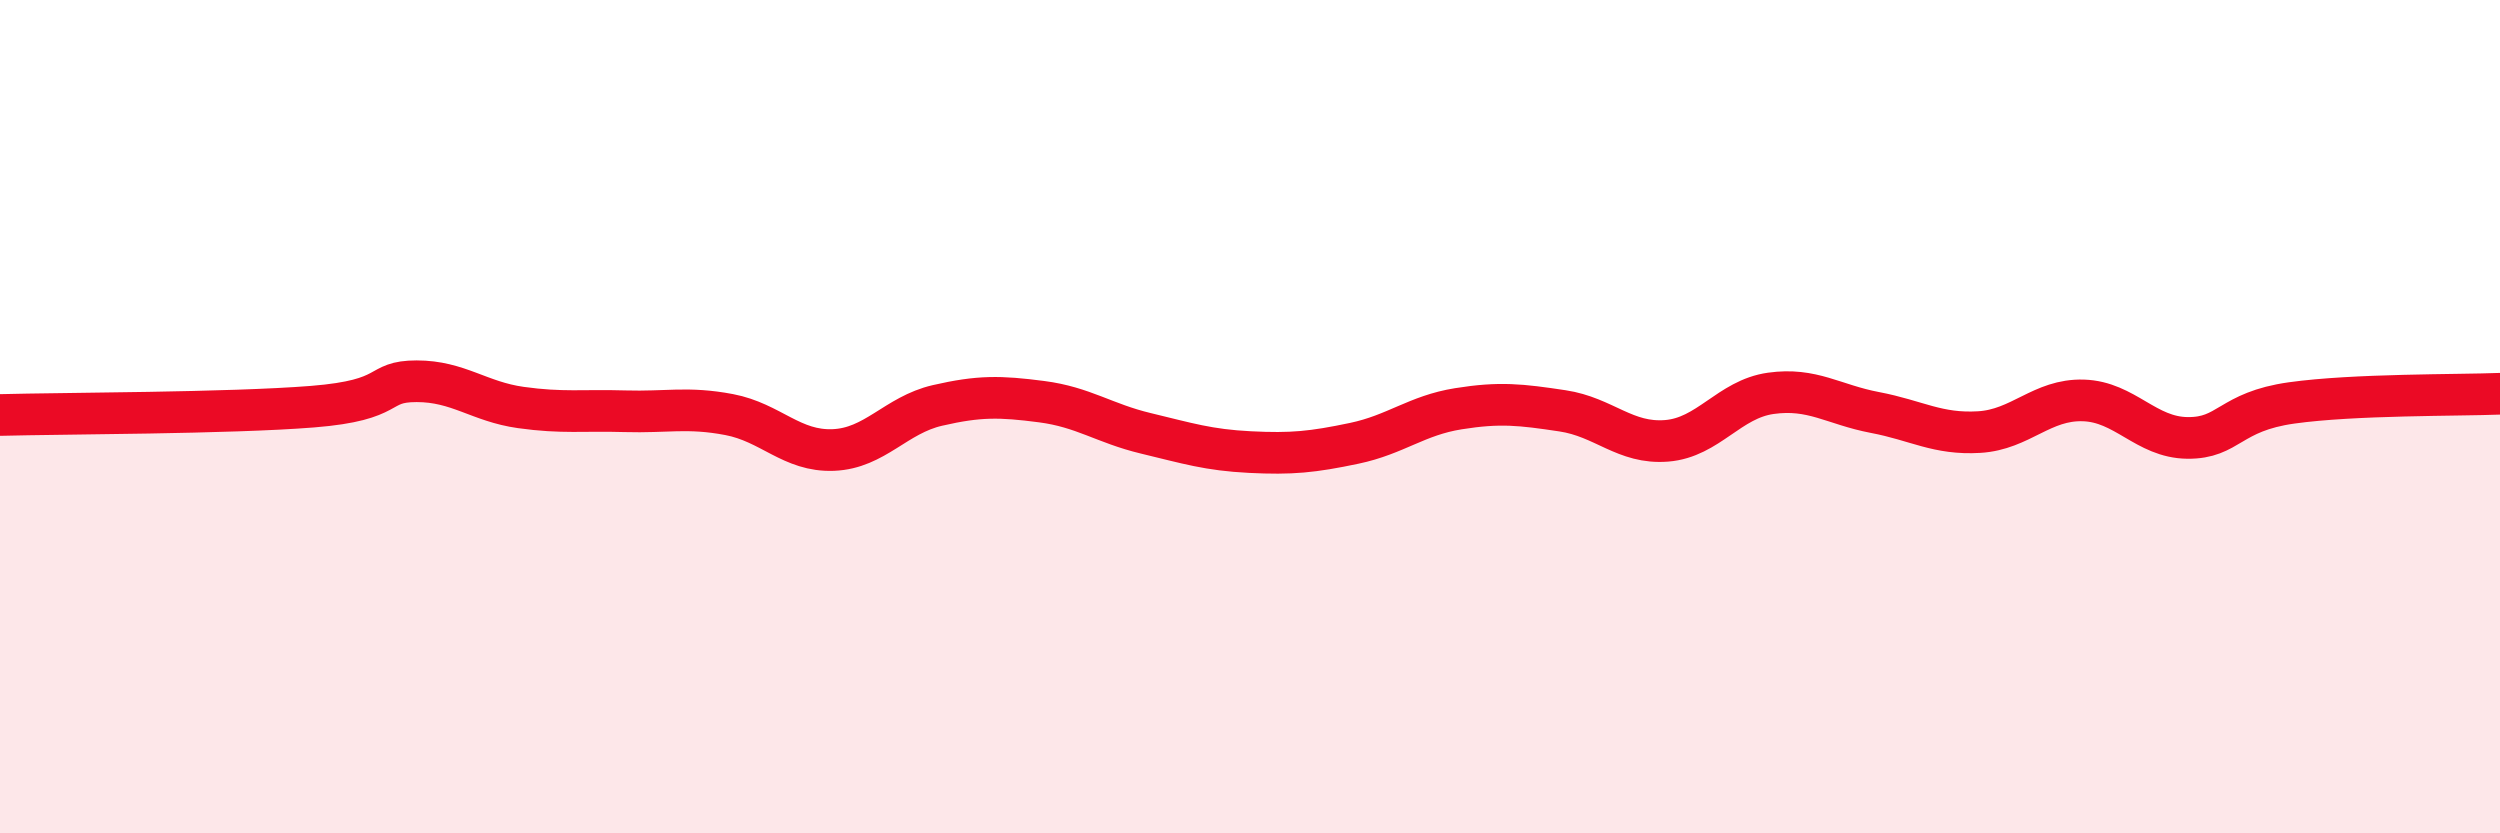
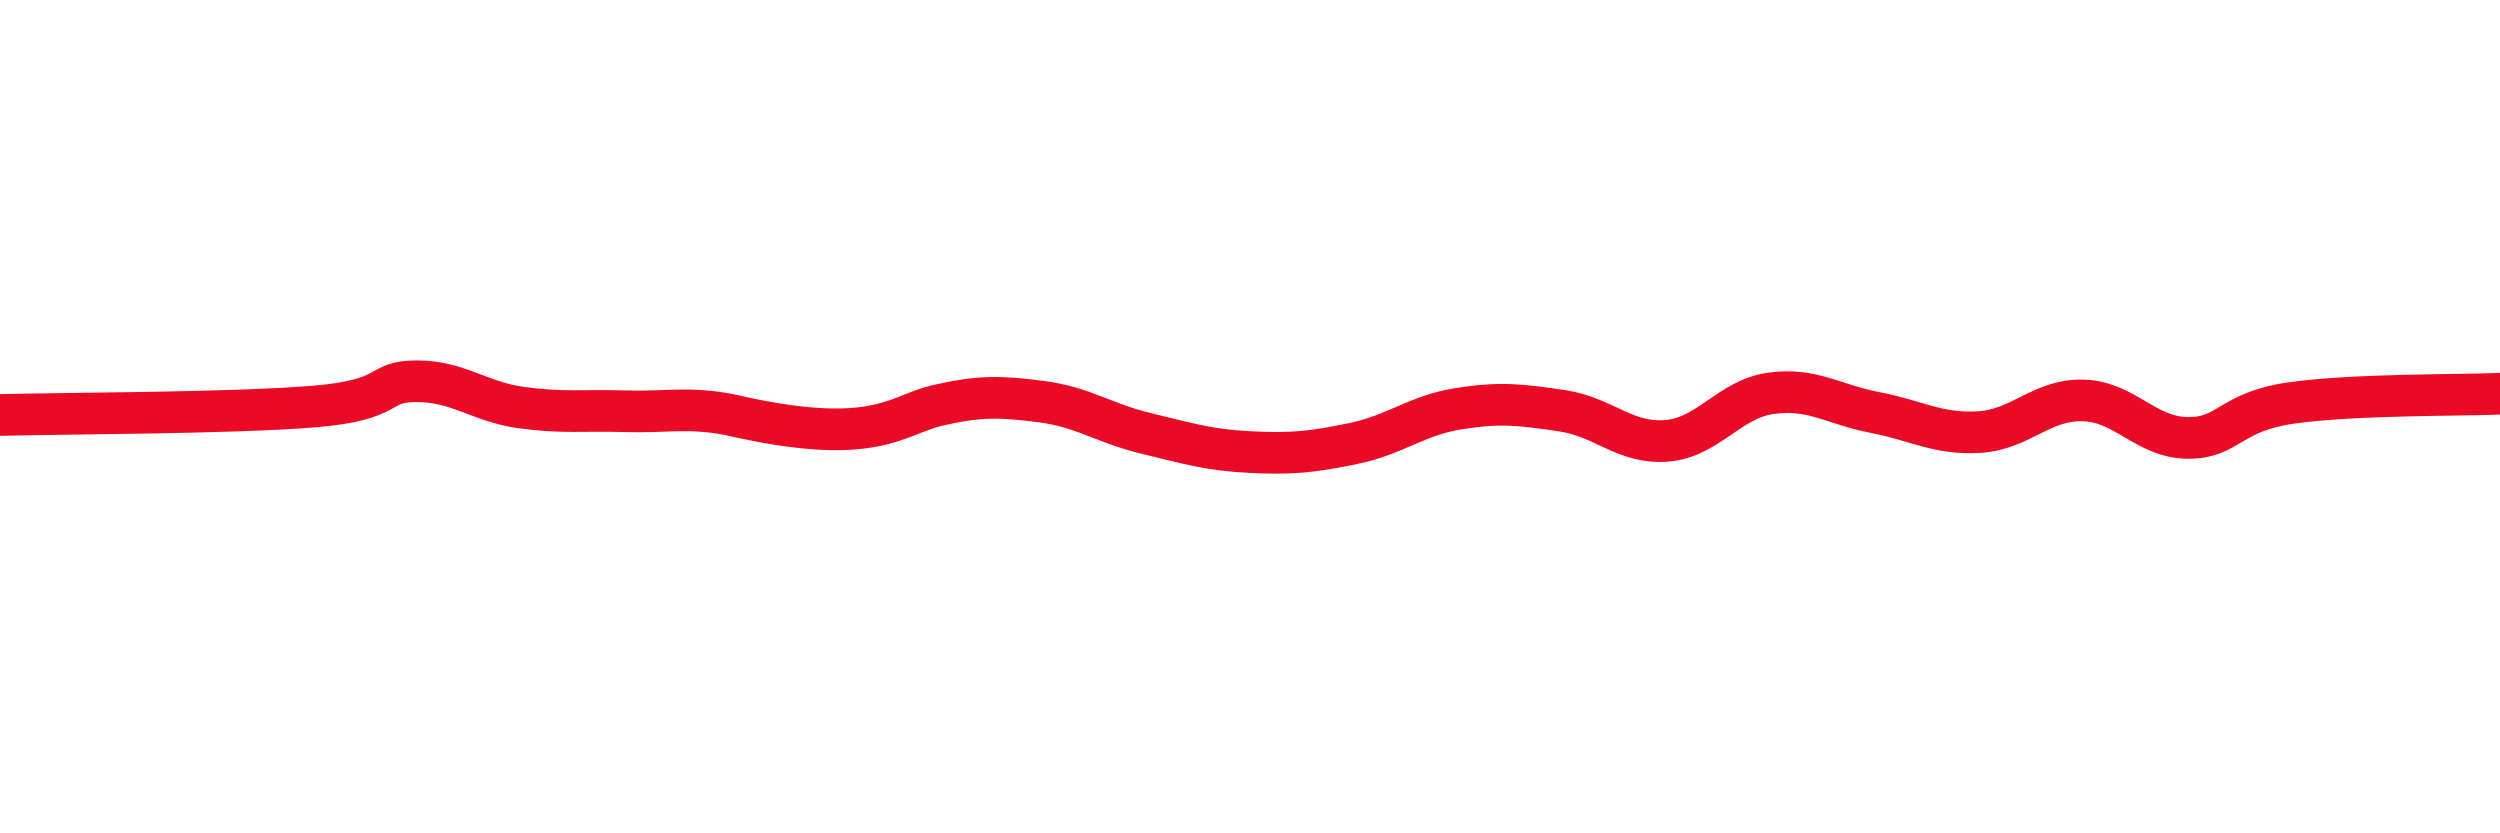
<svg xmlns="http://www.w3.org/2000/svg" width="60" height="20" viewBox="0 0 60 20">
-   <path d="M 0,9.96 C 1.5,9.92 5.5,9.92 7.5,9.76 C 9.5,9.6 9,9.15 10,9.15 C 11,9.15 11.5,9.64 12.5,9.78 C 13.5,9.92 14,9.84 15,9.87 C 16,9.9 16.5,9.76 17.5,9.95 C 18.5,10.14 19,10.84 20,10.8 C 21,10.76 21.5,9.96 22.5,9.73 C 23.5,9.5 24,9.51 25,9.64 C 26,9.77 26.5,10.16 27.5,10.4 C 28.5,10.64 29,10.8 30,10.85 C 31,10.9 31.5,10.85 32.5,10.64 C 33.5,10.43 34,9.97 35,9.81 C 36,9.65 36.5,9.71 37.5,9.86 C 38.5,10.01 39,10.66 40,10.58 C 41,10.5 41.5,9.58 42.5,9.44 C 43.5,9.3 44,9.71 45,9.9 C 46,10.09 46.5,10.43 47.5,10.37 C 48.5,10.31 49,9.58 50,9.61 C 51,9.64 51.5,10.5 52.5,10.51 C 53.5,10.52 53.5,9.88 55,9.67 C 56.5,9.46 59,9.49 60,9.45L60 20L0 20Z" fill="#EB0A25" opacity="0.1" stroke-linecap="round" stroke-linejoin="round" />
-   <path d="M 0,9.96 C 1.5,9.92 5.5,9.92 7.5,9.76 C 9.5,9.6 9,9.15 10,9.15 C 11,9.15 11.5,9.64 12.5,9.78 C 13.5,9.92 14,9.84 15,9.87 C 16,9.9 16.5,9.76 17.5,9.95 C 18.5,10.14 19,10.84 20,10.8 C 21,10.76 21.5,9.96 22.5,9.73 C 23.5,9.5 24,9.51 25,9.64 C 26,9.77 26.5,10.16 27.5,10.4 C 28.5,10.64 29,10.8 30,10.85 C 31,10.9 31.5,10.85 32.5,10.64 C 33.5,10.43 34,9.97 35,9.81 C 36,9.65 36.5,9.71 37.5,9.86 C 38.5,10.01 39,10.66 40,10.58 C 41,10.5 41.5,9.58 42.5,9.44 C 43.5,9.3 44,9.71 45,9.9 C 46,10.09 46.5,10.43 47.5,10.37 C 48.5,10.31 49,9.58 50,9.61 C 51,9.64 51.5,10.5 52.5,10.51 C 53.5,10.52 53.5,9.88 55,9.67 C 56.5,9.46 59,9.49 60,9.45" stroke="#EB0A25" stroke-width="1" fill="none" stroke-linecap="round" stroke-linejoin="round" />
+   <path d="M 0,9.96 C 1.5,9.92 5.5,9.92 7.5,9.76 C 9.5,9.6 9,9.15 10,9.15 C 11,9.15 11.5,9.64 12.5,9.78 C 13.5,9.92 14,9.84 15,9.87 C 16,9.9 16.5,9.76 17.5,9.95 C 21,10.76 21.5,9.96 22.5,9.73 C 23.5,9.5 24,9.51 25,9.64 C 26,9.77 26.5,10.16 27.5,10.4 C 28.5,10.64 29,10.8 30,10.85 C 31,10.9 31.5,10.85 32.5,10.64 C 33.5,10.43 34,9.97 35,9.81 C 36,9.65 36.5,9.71 37.5,9.86 C 38.5,10.01 39,10.66 40,10.58 C 41,10.5 41.5,9.58 42.5,9.44 C 43.5,9.3 44,9.71 45,9.9 C 46,10.09 46.5,10.43 47.5,10.37 C 48.5,10.31 49,9.58 50,9.61 C 51,9.64 51.5,10.5 52.5,10.51 C 53.5,10.52 53.5,9.88 55,9.67 C 56.5,9.46 59,9.49 60,9.45" stroke="#EB0A25" stroke-width="1" fill="none" stroke-linecap="round" stroke-linejoin="round" />
</svg>